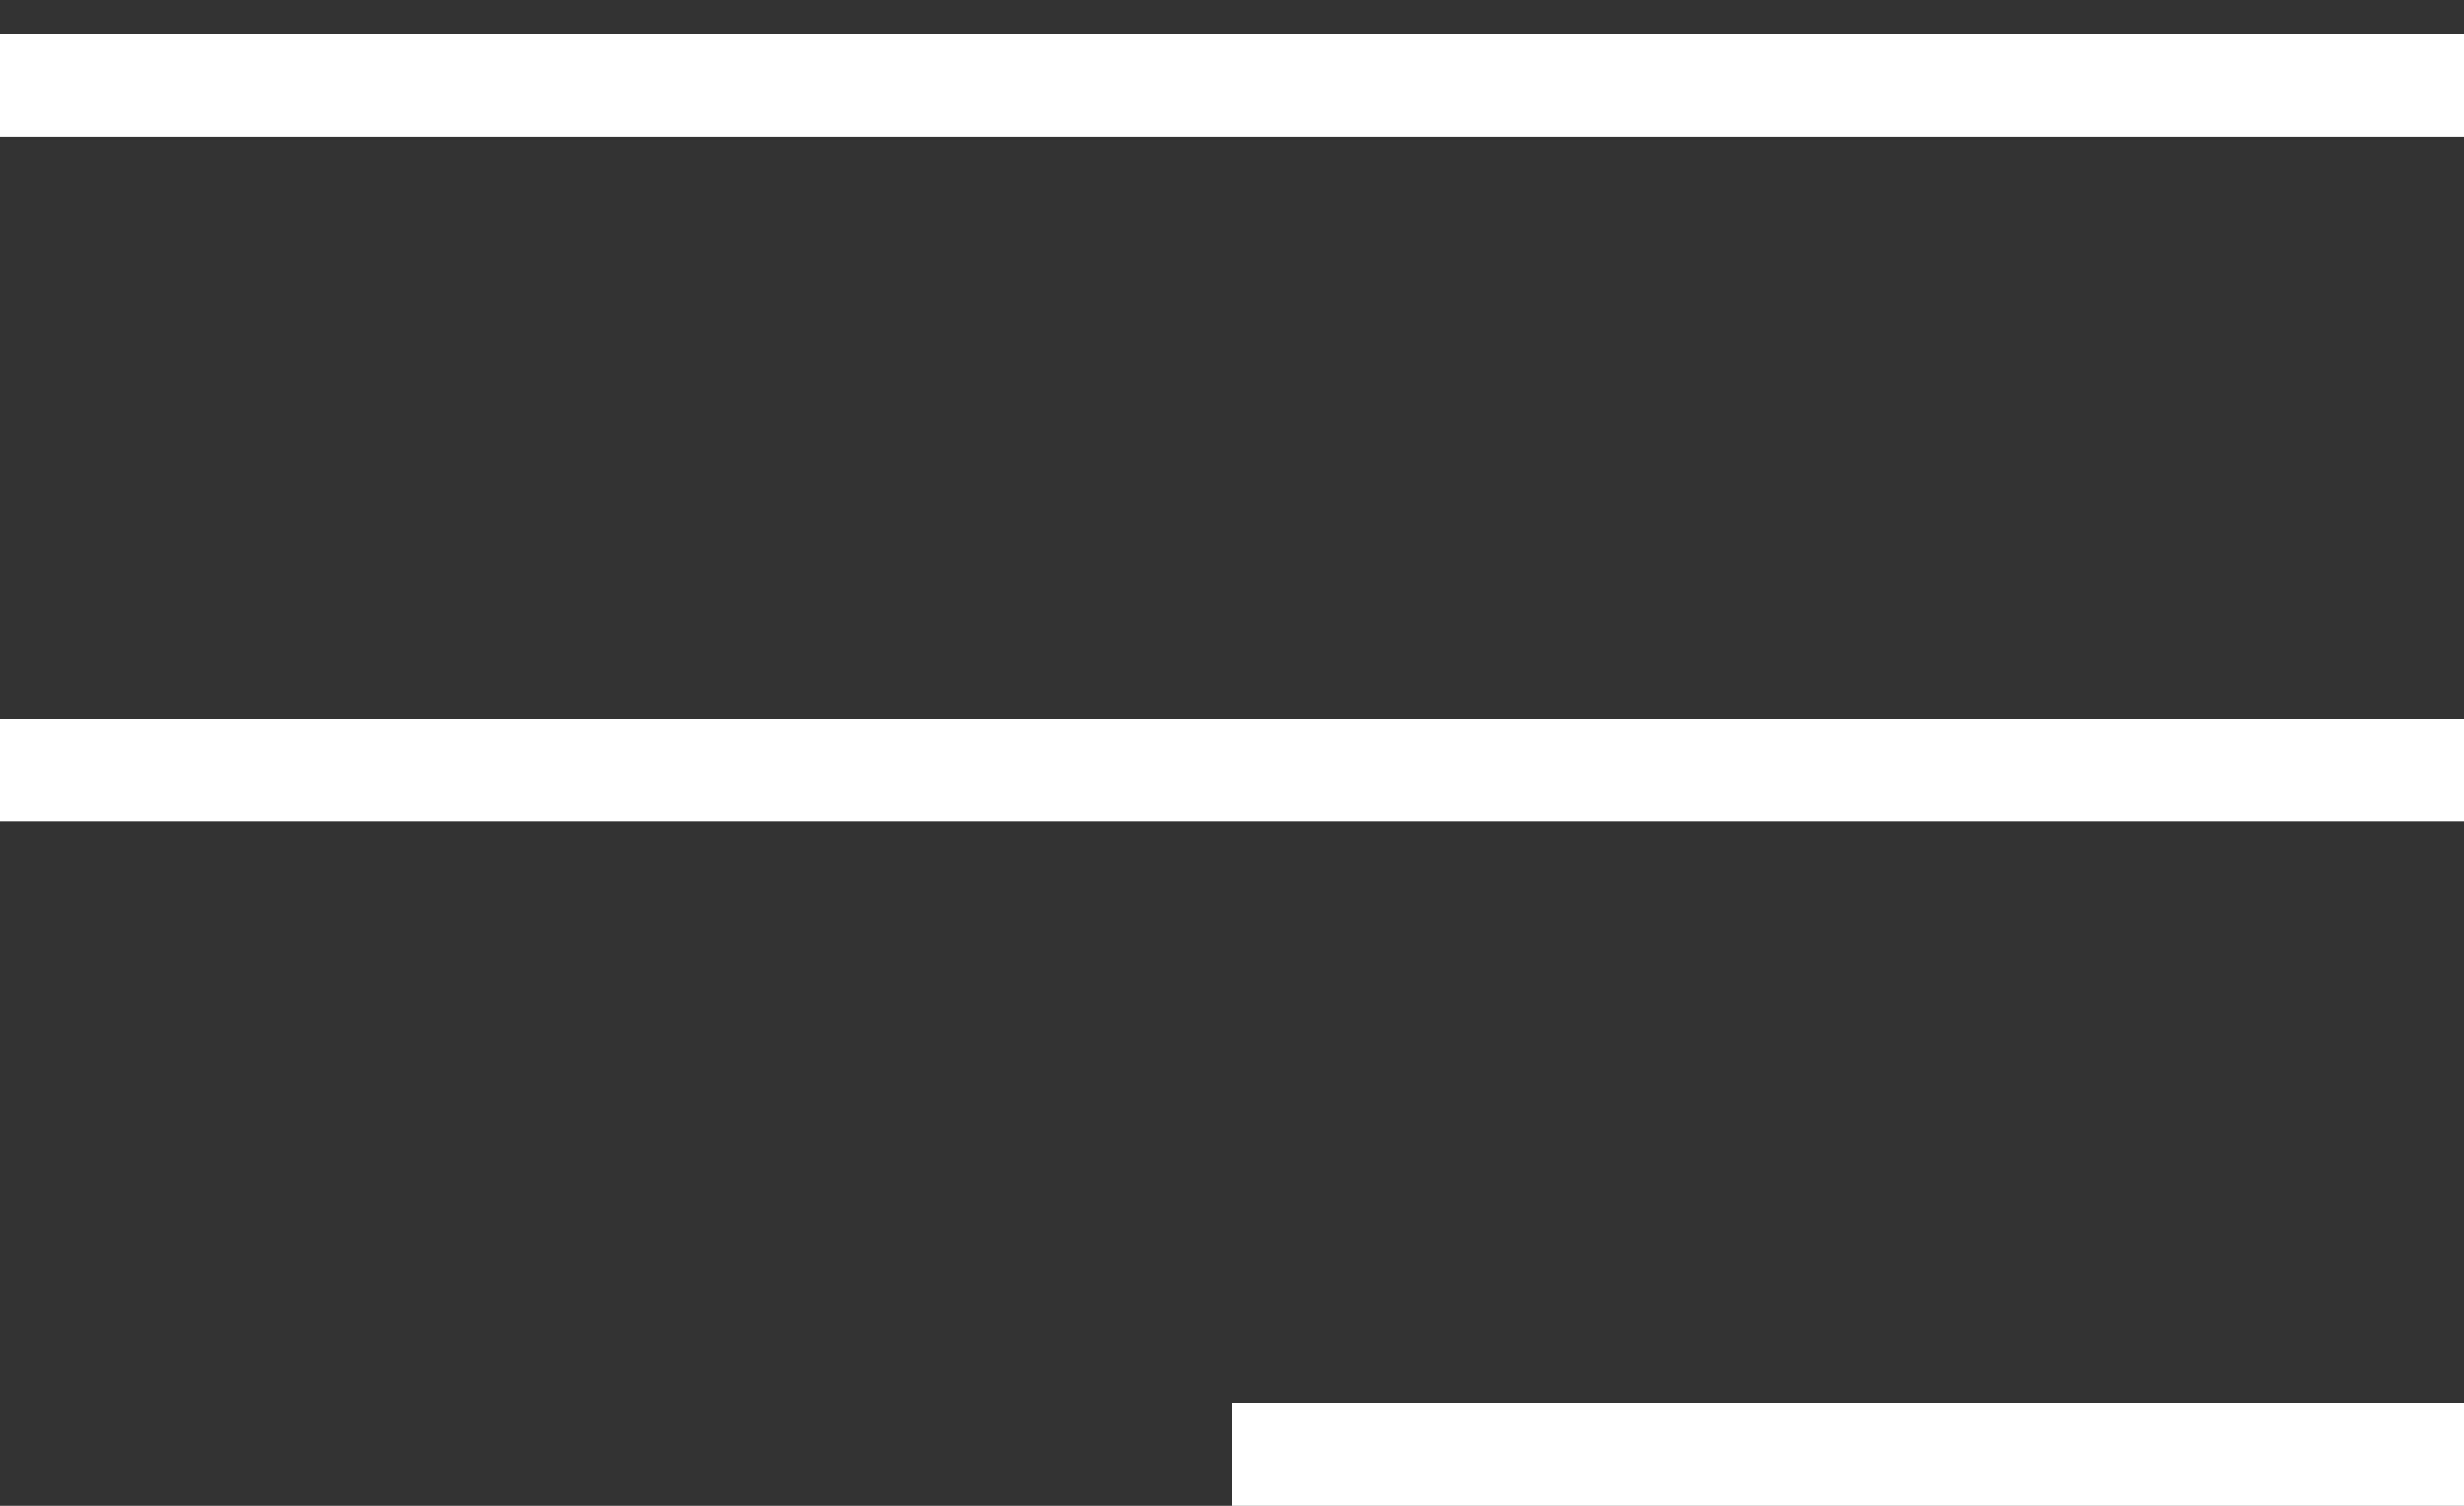
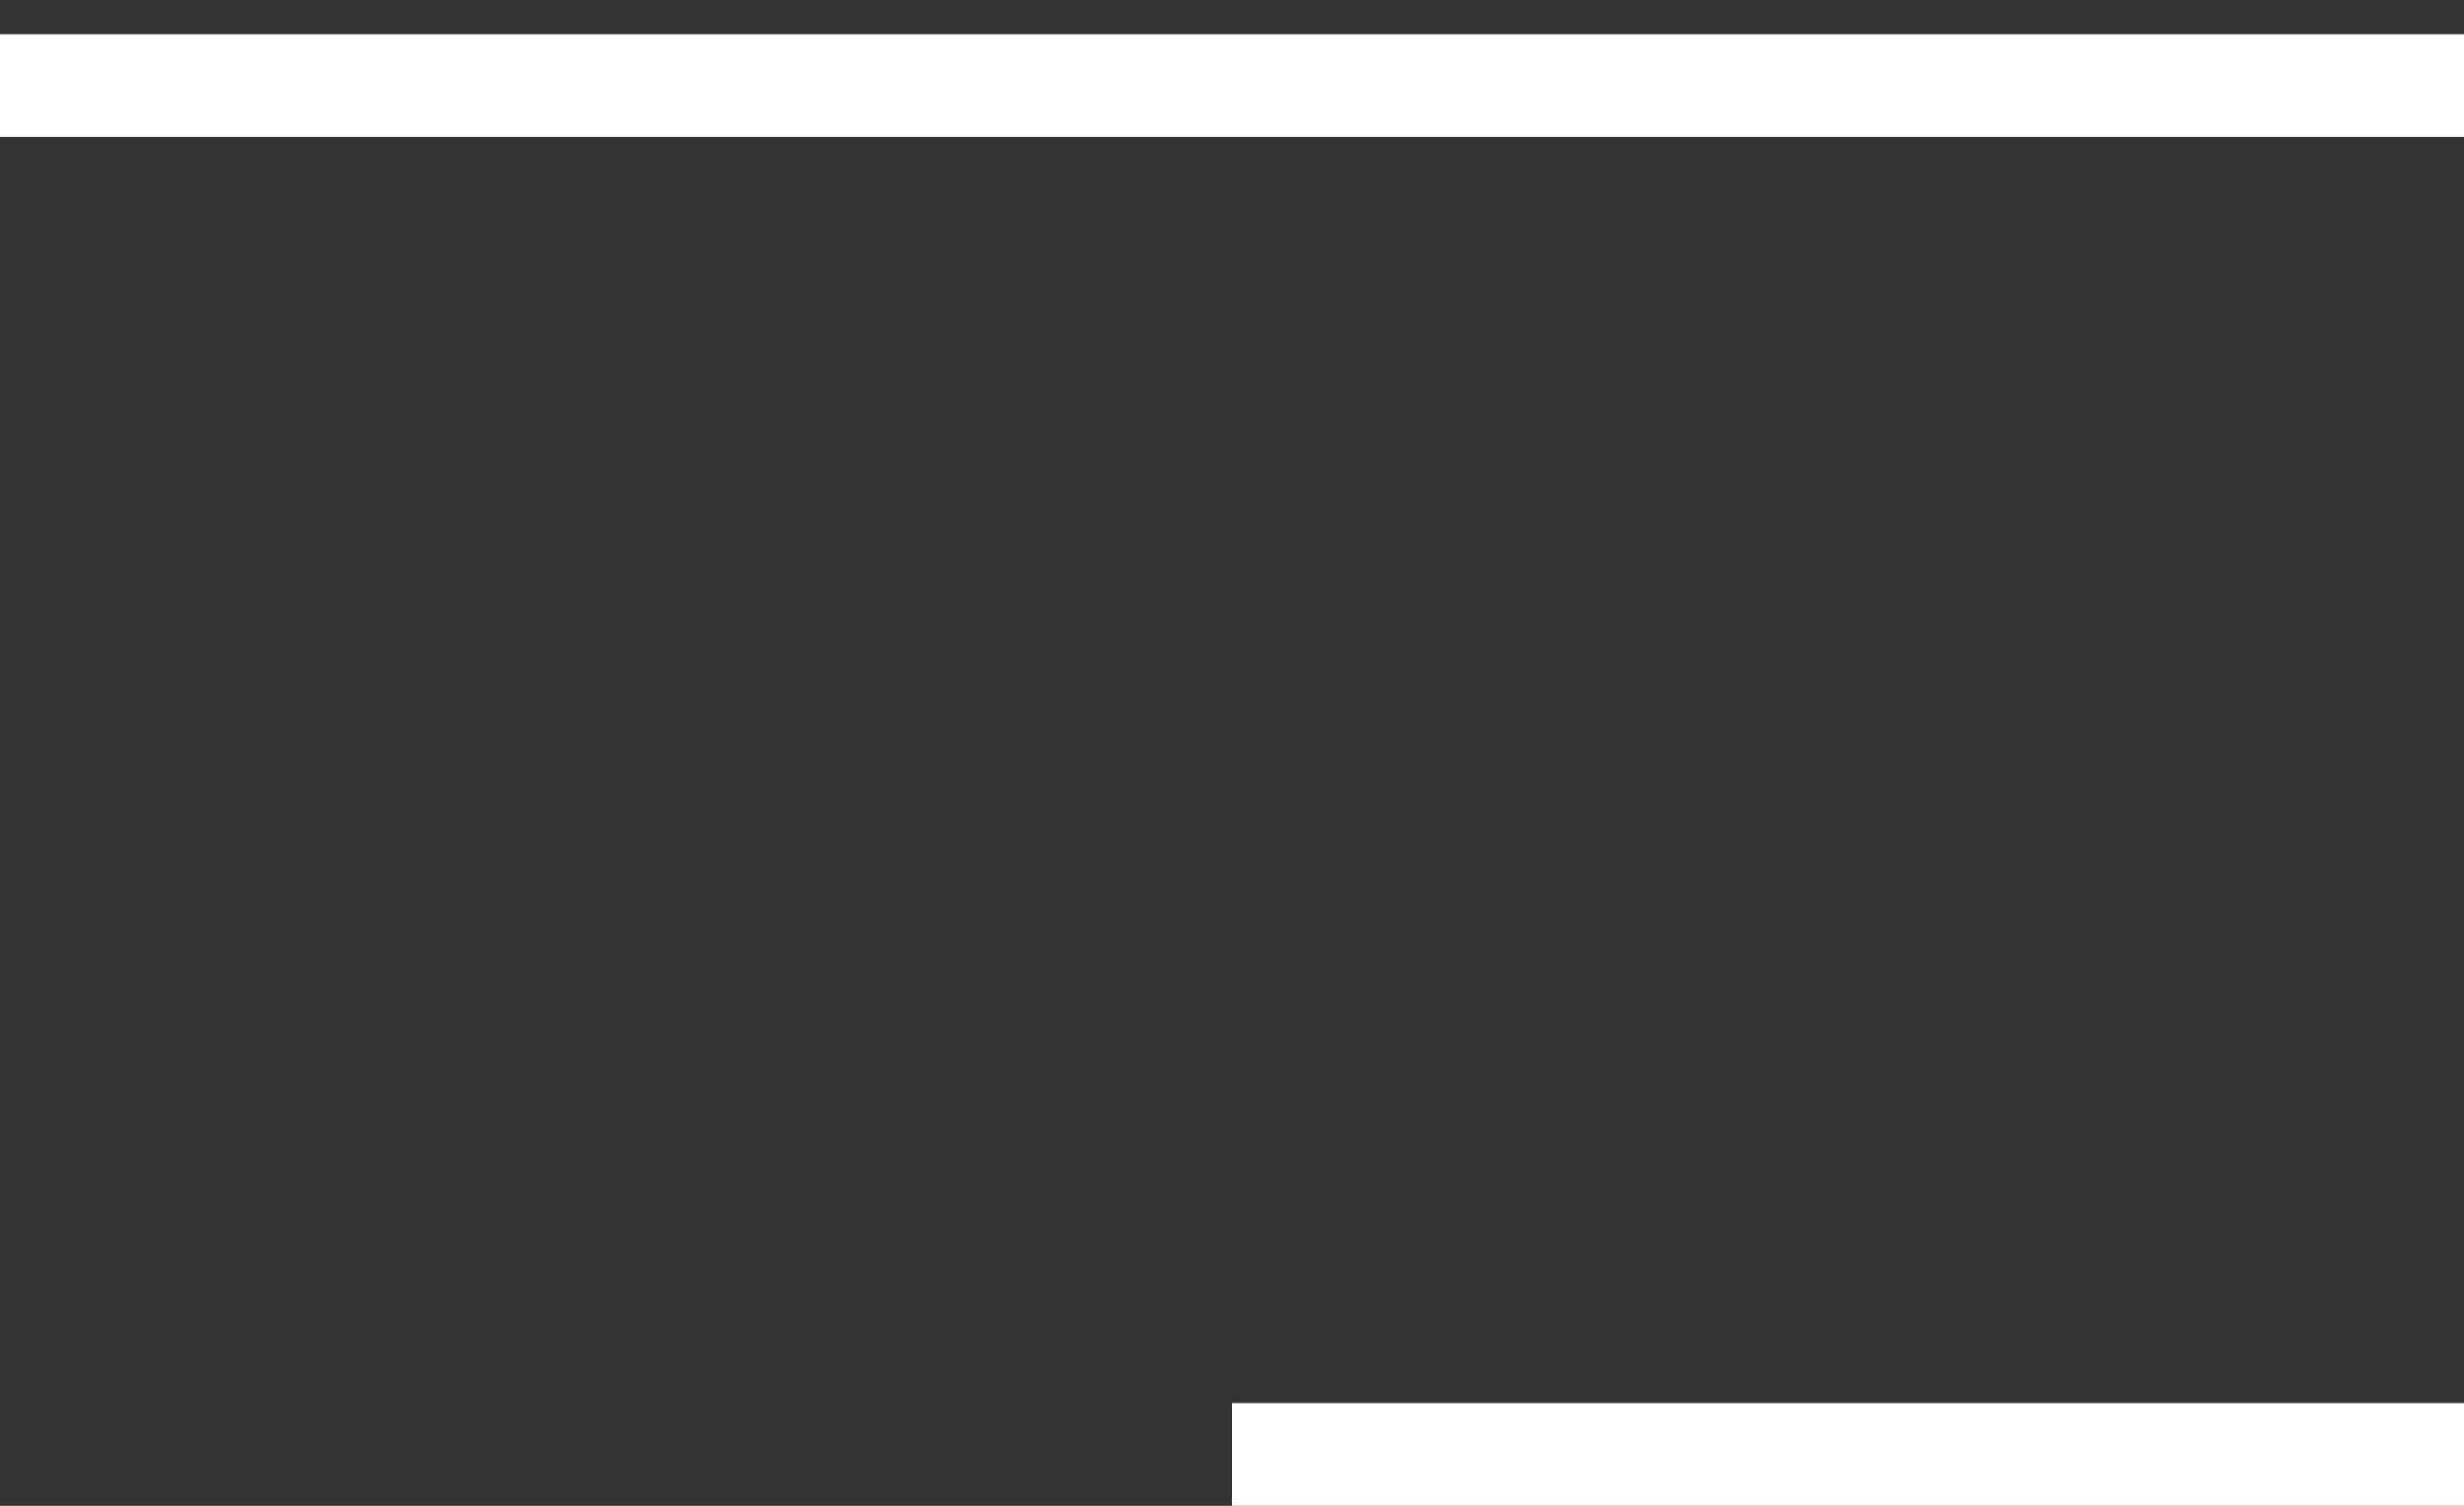
<svg xmlns="http://www.w3.org/2000/svg" width="36" height="22" viewBox="0 0 36 22" fill="none">
  <rect x="0" y="0" width="36" height="22" fill="#333333" stroke="none" />
  <line y1="1.25" x2="36" y2="1.25" stroke="white" stroke-width="1.5" />
-   <line y1="11.25" x2="36" y2="11.25" stroke="white" stroke-width="1.5" />
  <line x1="18" y1="21.25" x2="36" y2="21.25" stroke="white" stroke-width="1.5" />
</svg>